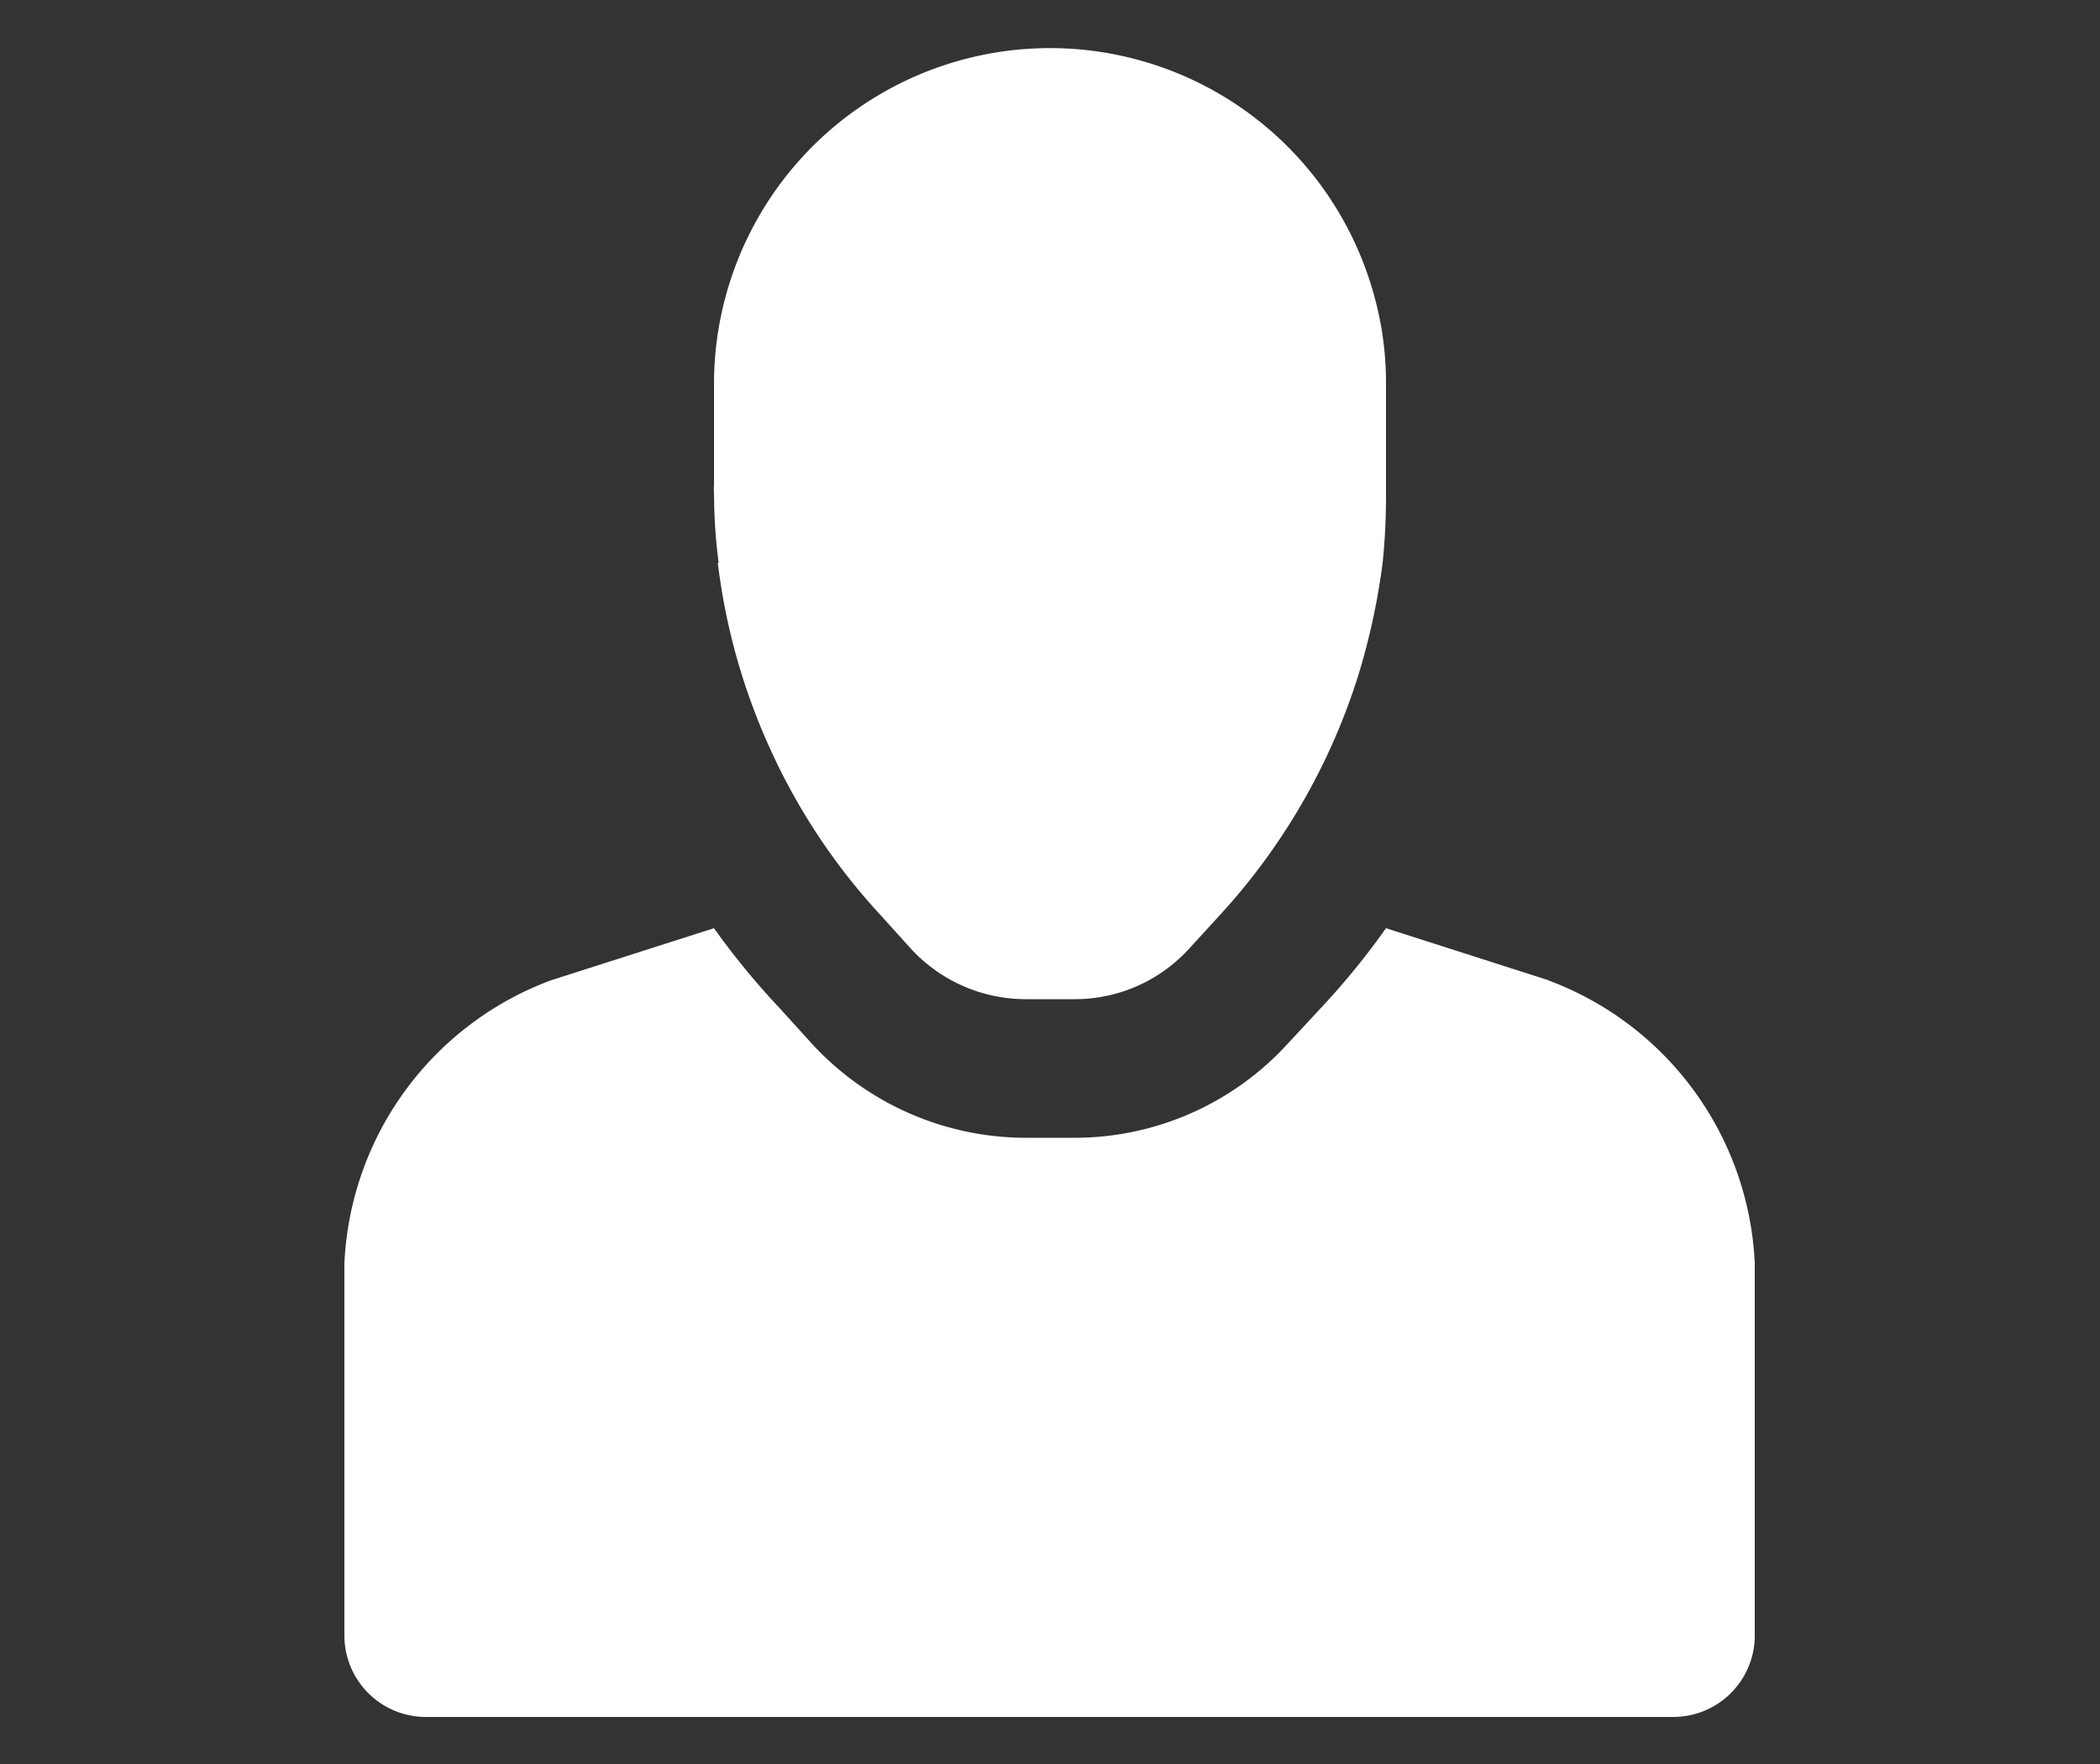
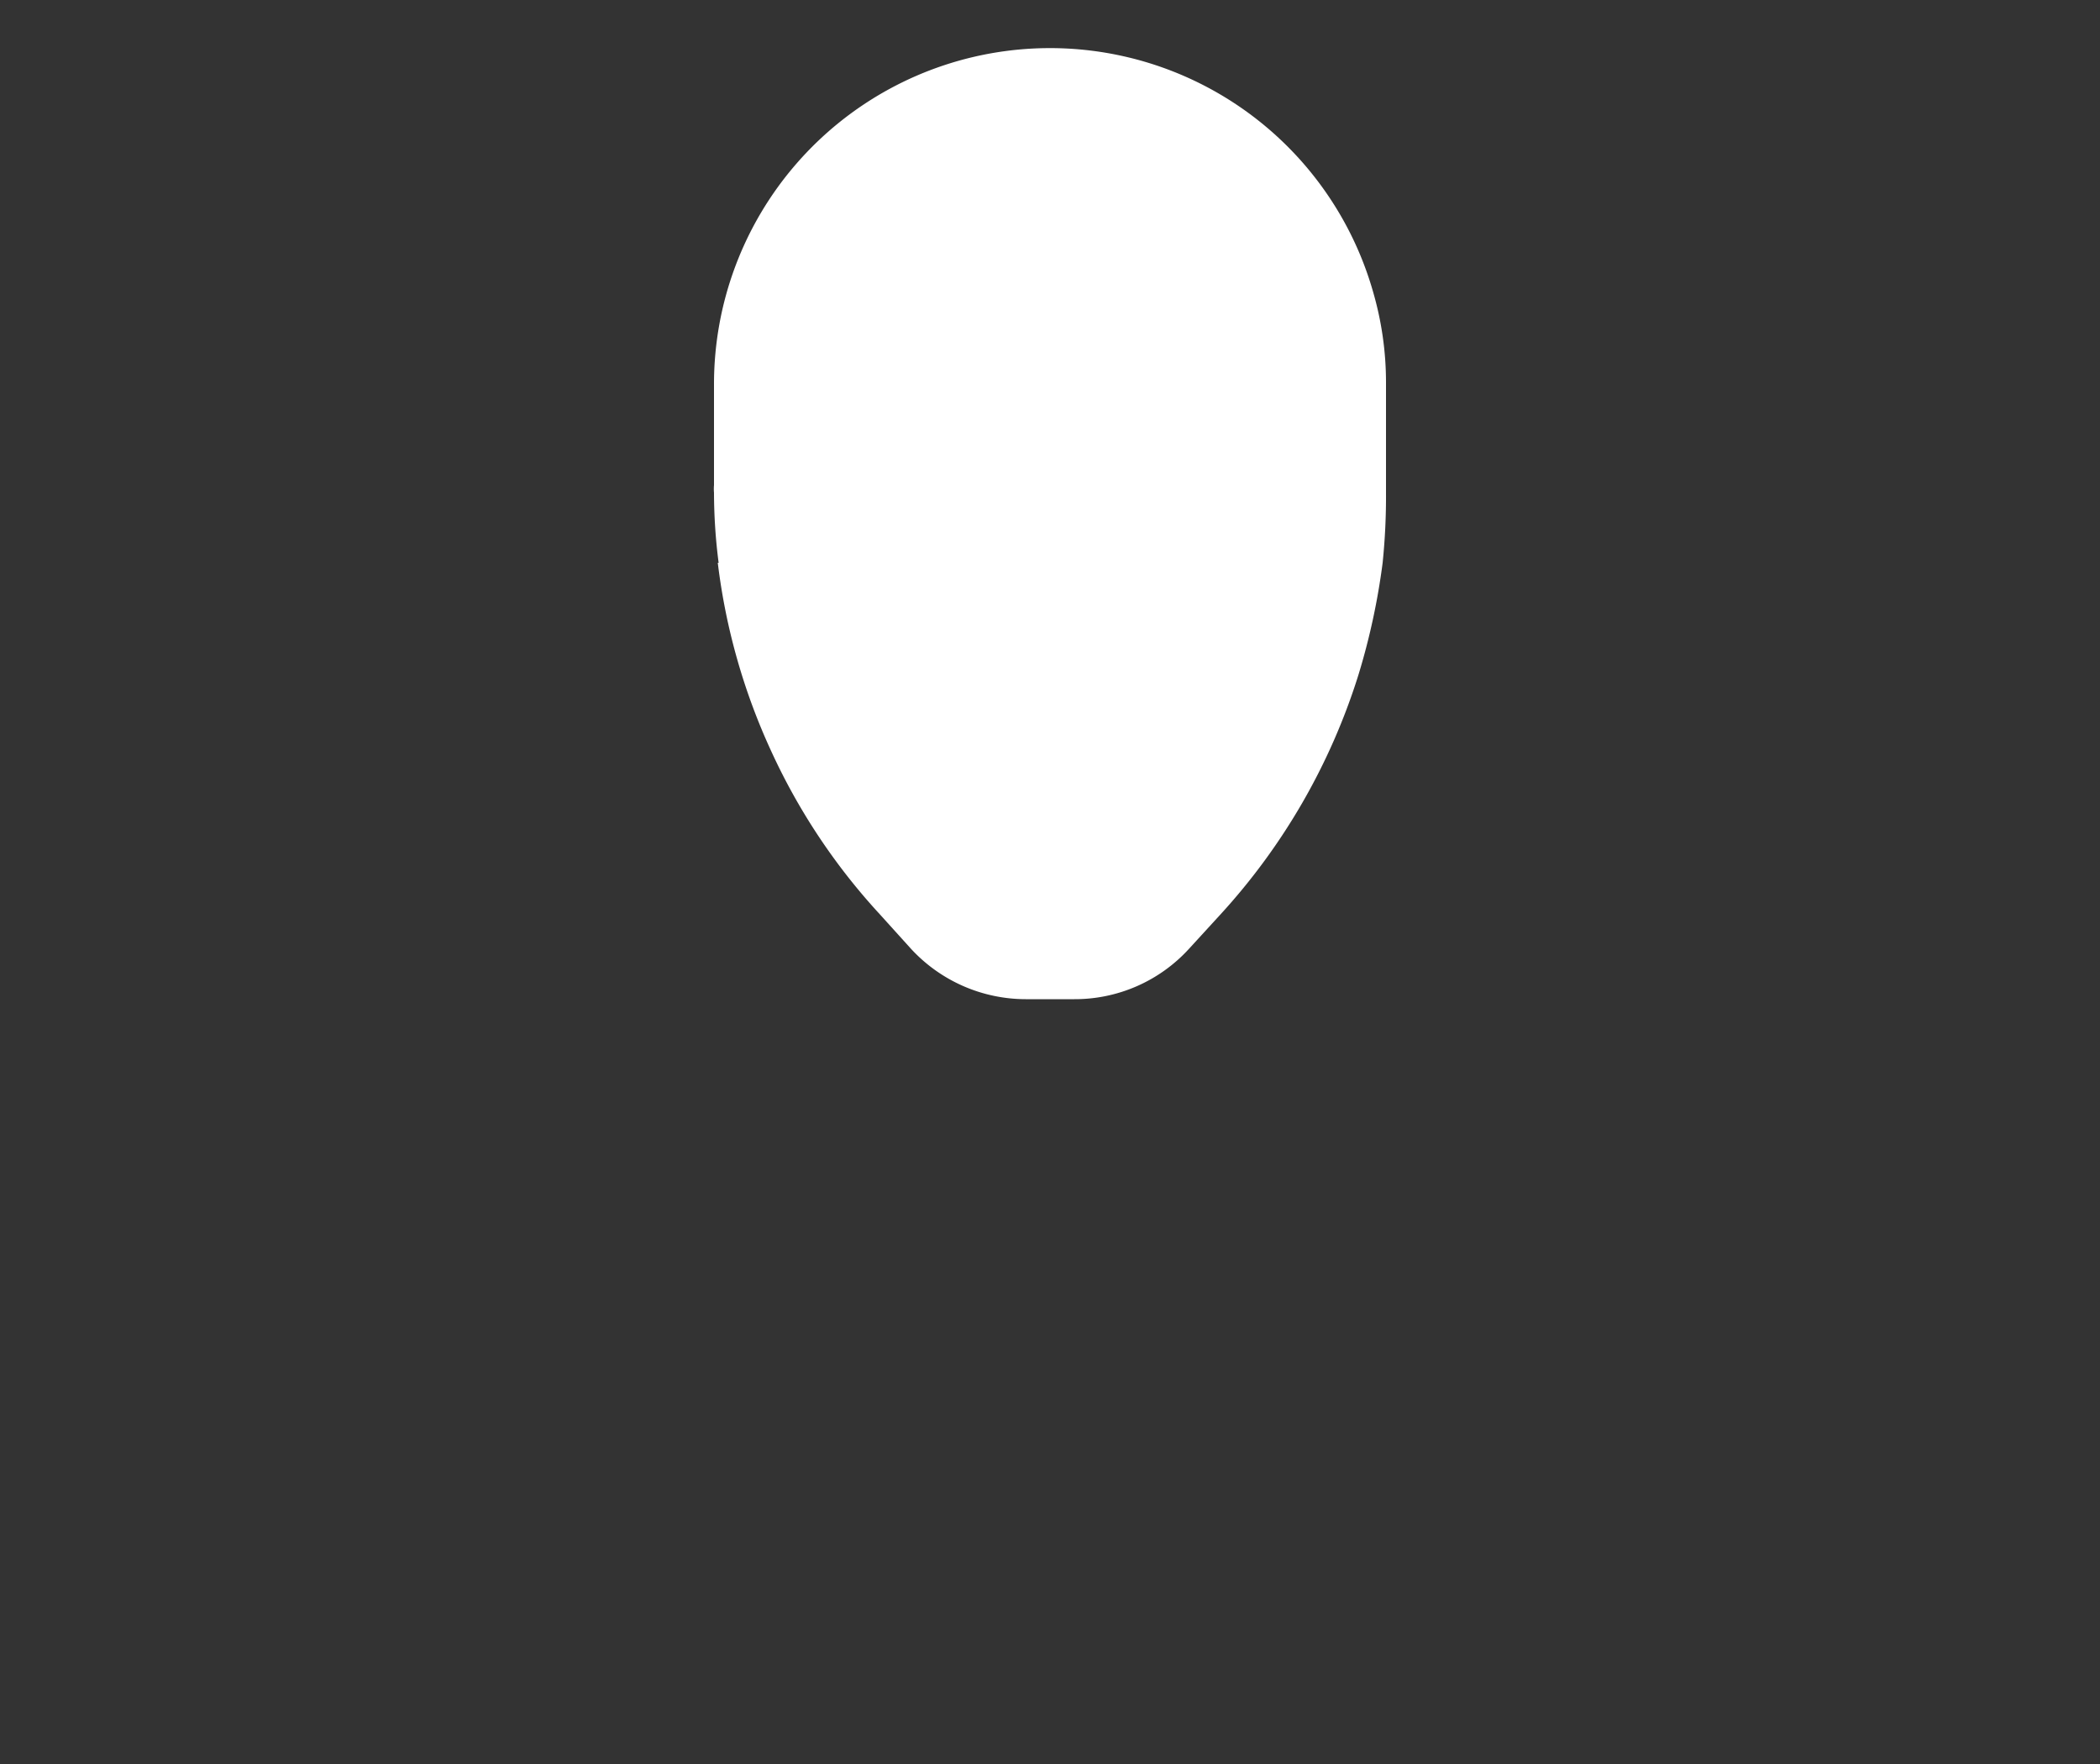
<svg xmlns="http://www.w3.org/2000/svg" id="Layer_1" data-name="Layer 1" viewBox="0 0 50 42">
  <rect x="0" y="0" width="50" height="42" fill="#333333" stroke="none" />
  <defs>
    <style>.cls-1{fill:#fff;}</style>
  </defs>
  <path class="cls-1" d="M17.09,13.4a15,15,0,0,0,1.27,4.48,14.83,14.83,0,0,0,2.58,3.88l.75.83a3.72,3.72,0,0,0,2.73,1.2h1.16a3.68,3.68,0,0,0,2.73-1.2l.76-.83a15.13,15.13,0,0,0,3.27-5.68,16.19,16.19,0,0,0,.58-2.68A15.44,15.44,0,0,0,33,11.73V9.1a7.72,7.72,0,0,0-.31-2.16A8,8,0,0,0,17,9.15v2.4a1,1,0,0,0,0,.18,13.26,13.26,0,0,0,.11,1.67" />
-   <path class="cls-1" d="M36.87,23.34,33,22.1A18,18,0,0,1,31.45,24l-.79.85a6.87,6.87,0,0,1-5.07,2.24H24.41a6.93,6.93,0,0,1-5.07-2.23l0,0L18.56,24A18,18,0,0,1,17,22.1l-3.88,1.24a7.56,7.56,0,0,0-4.92,6.74v8.86a1.94,1.94,0,0,0,1.94,1.94h29.7a1.94,1.94,0,0,0,1.94-1.94V30.08a7.56,7.56,0,0,0-4.92-6.74" />
</svg>